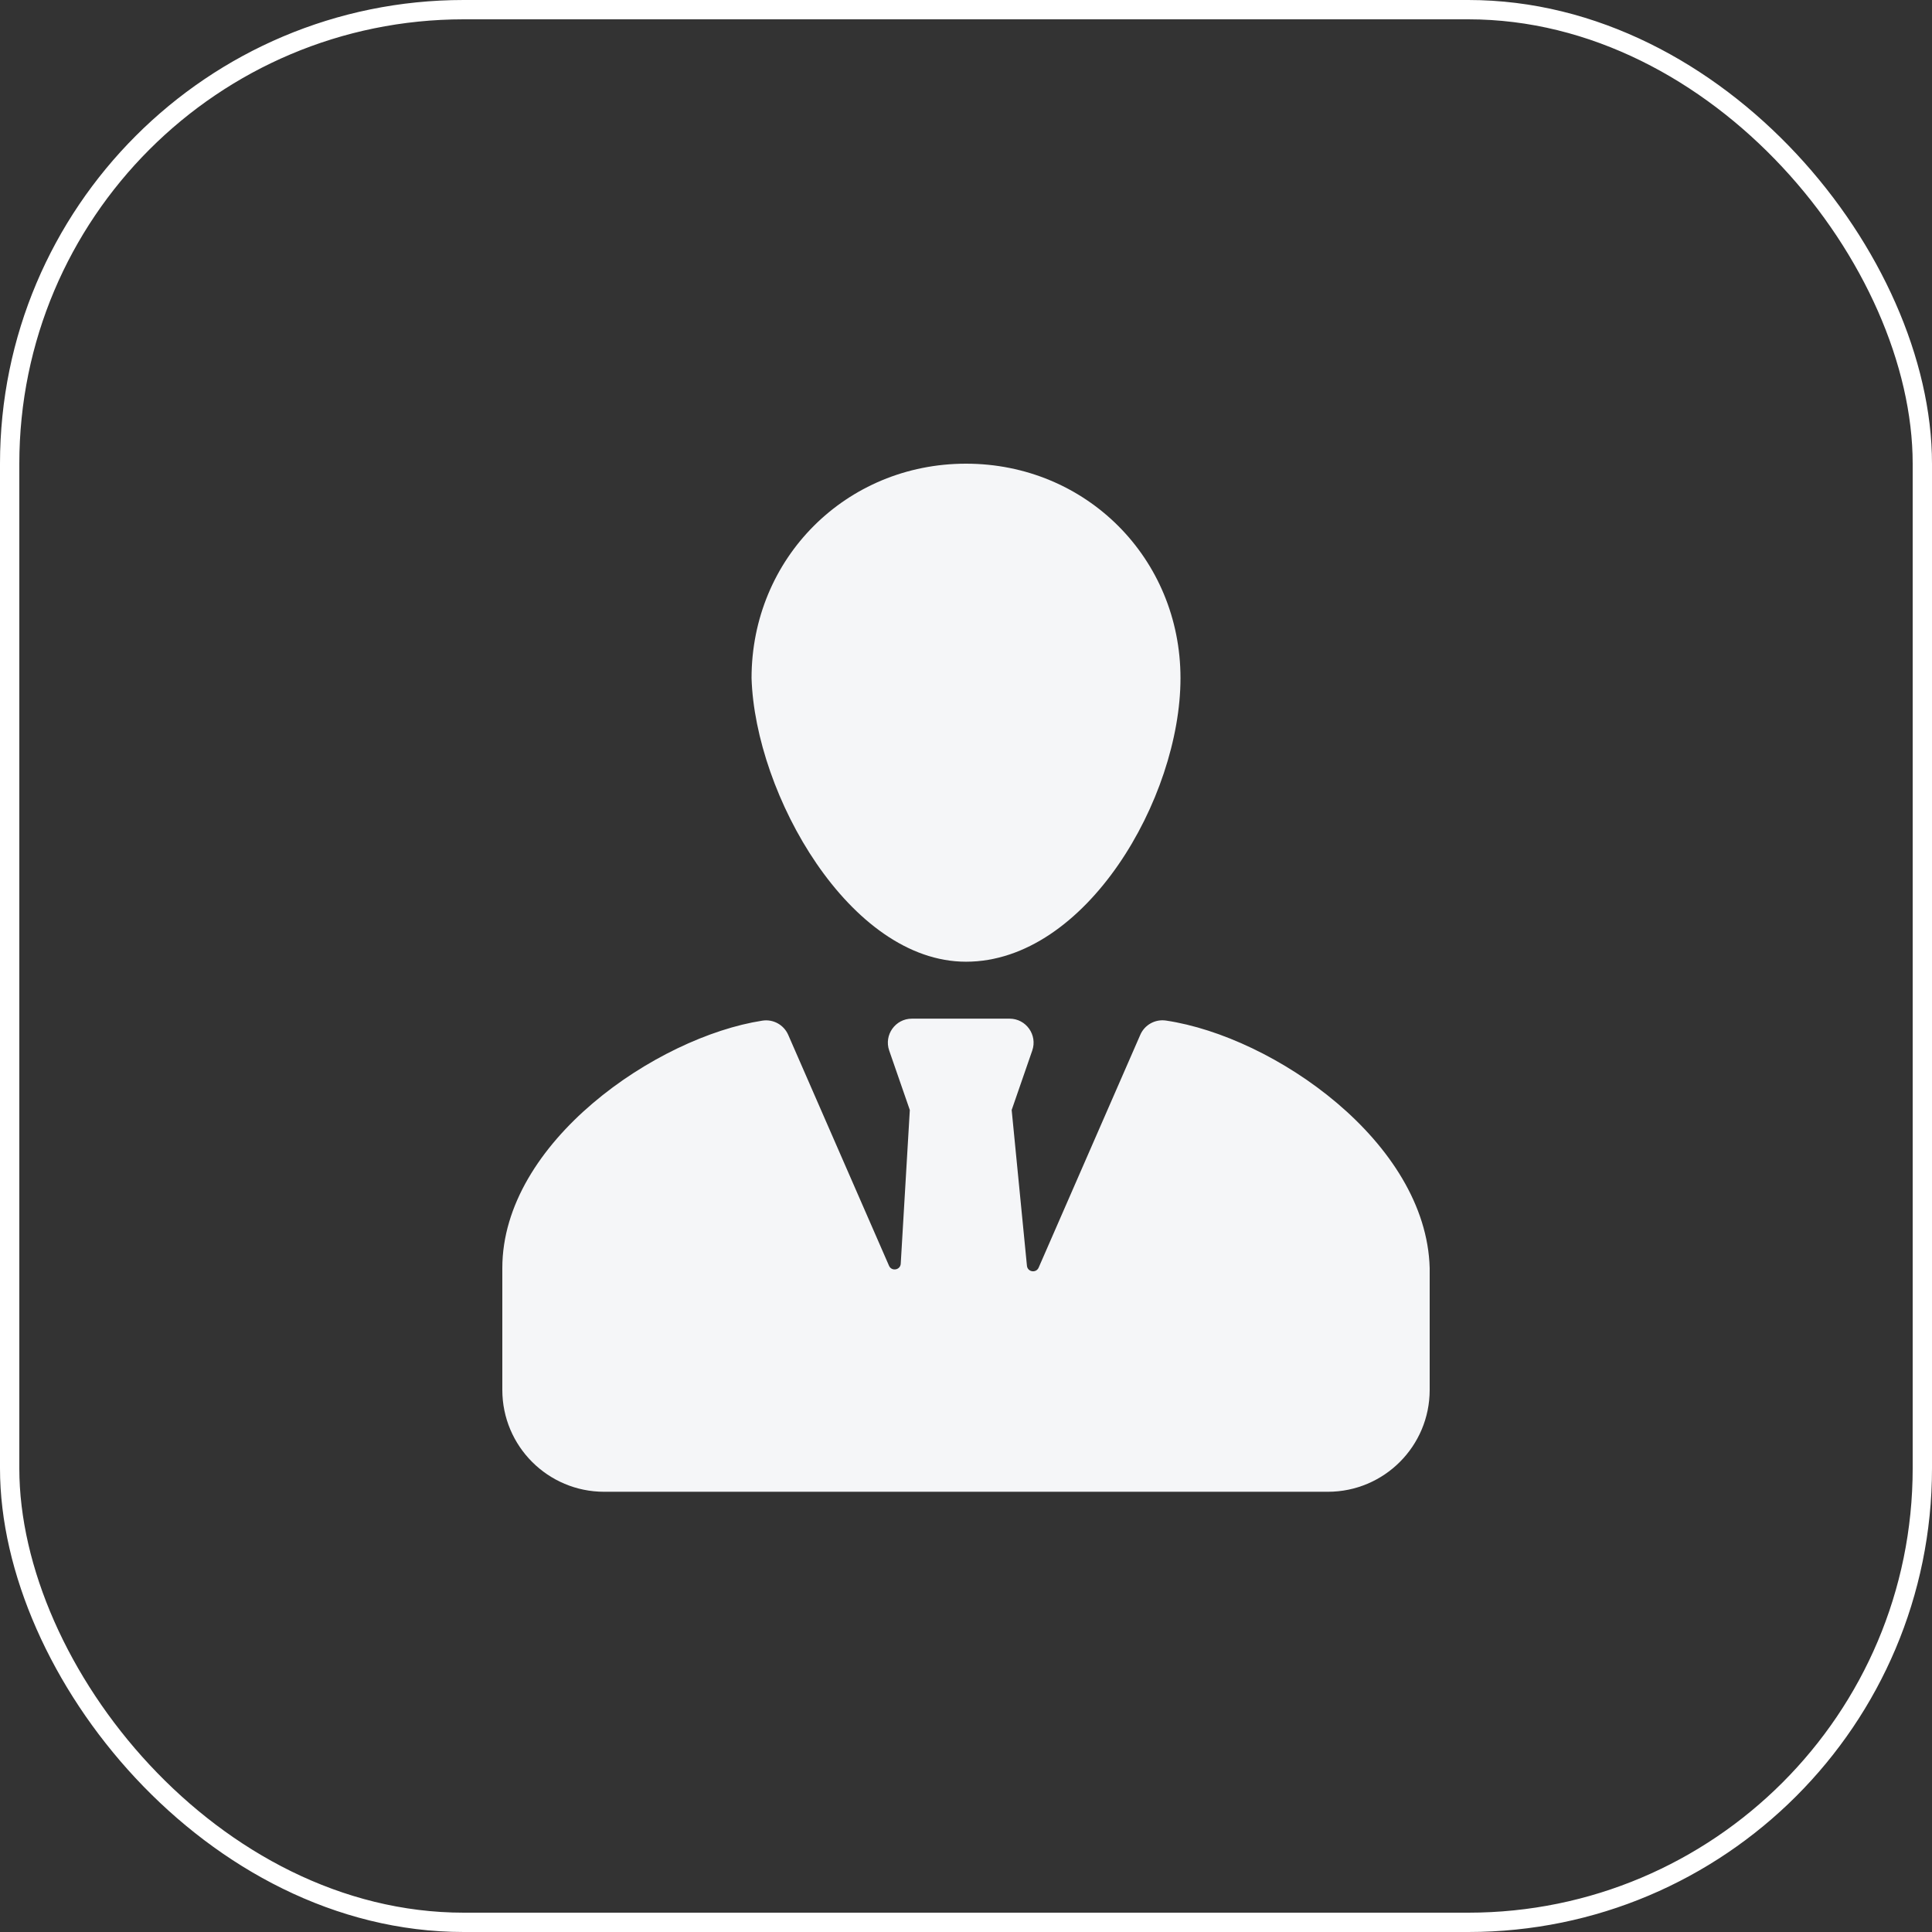
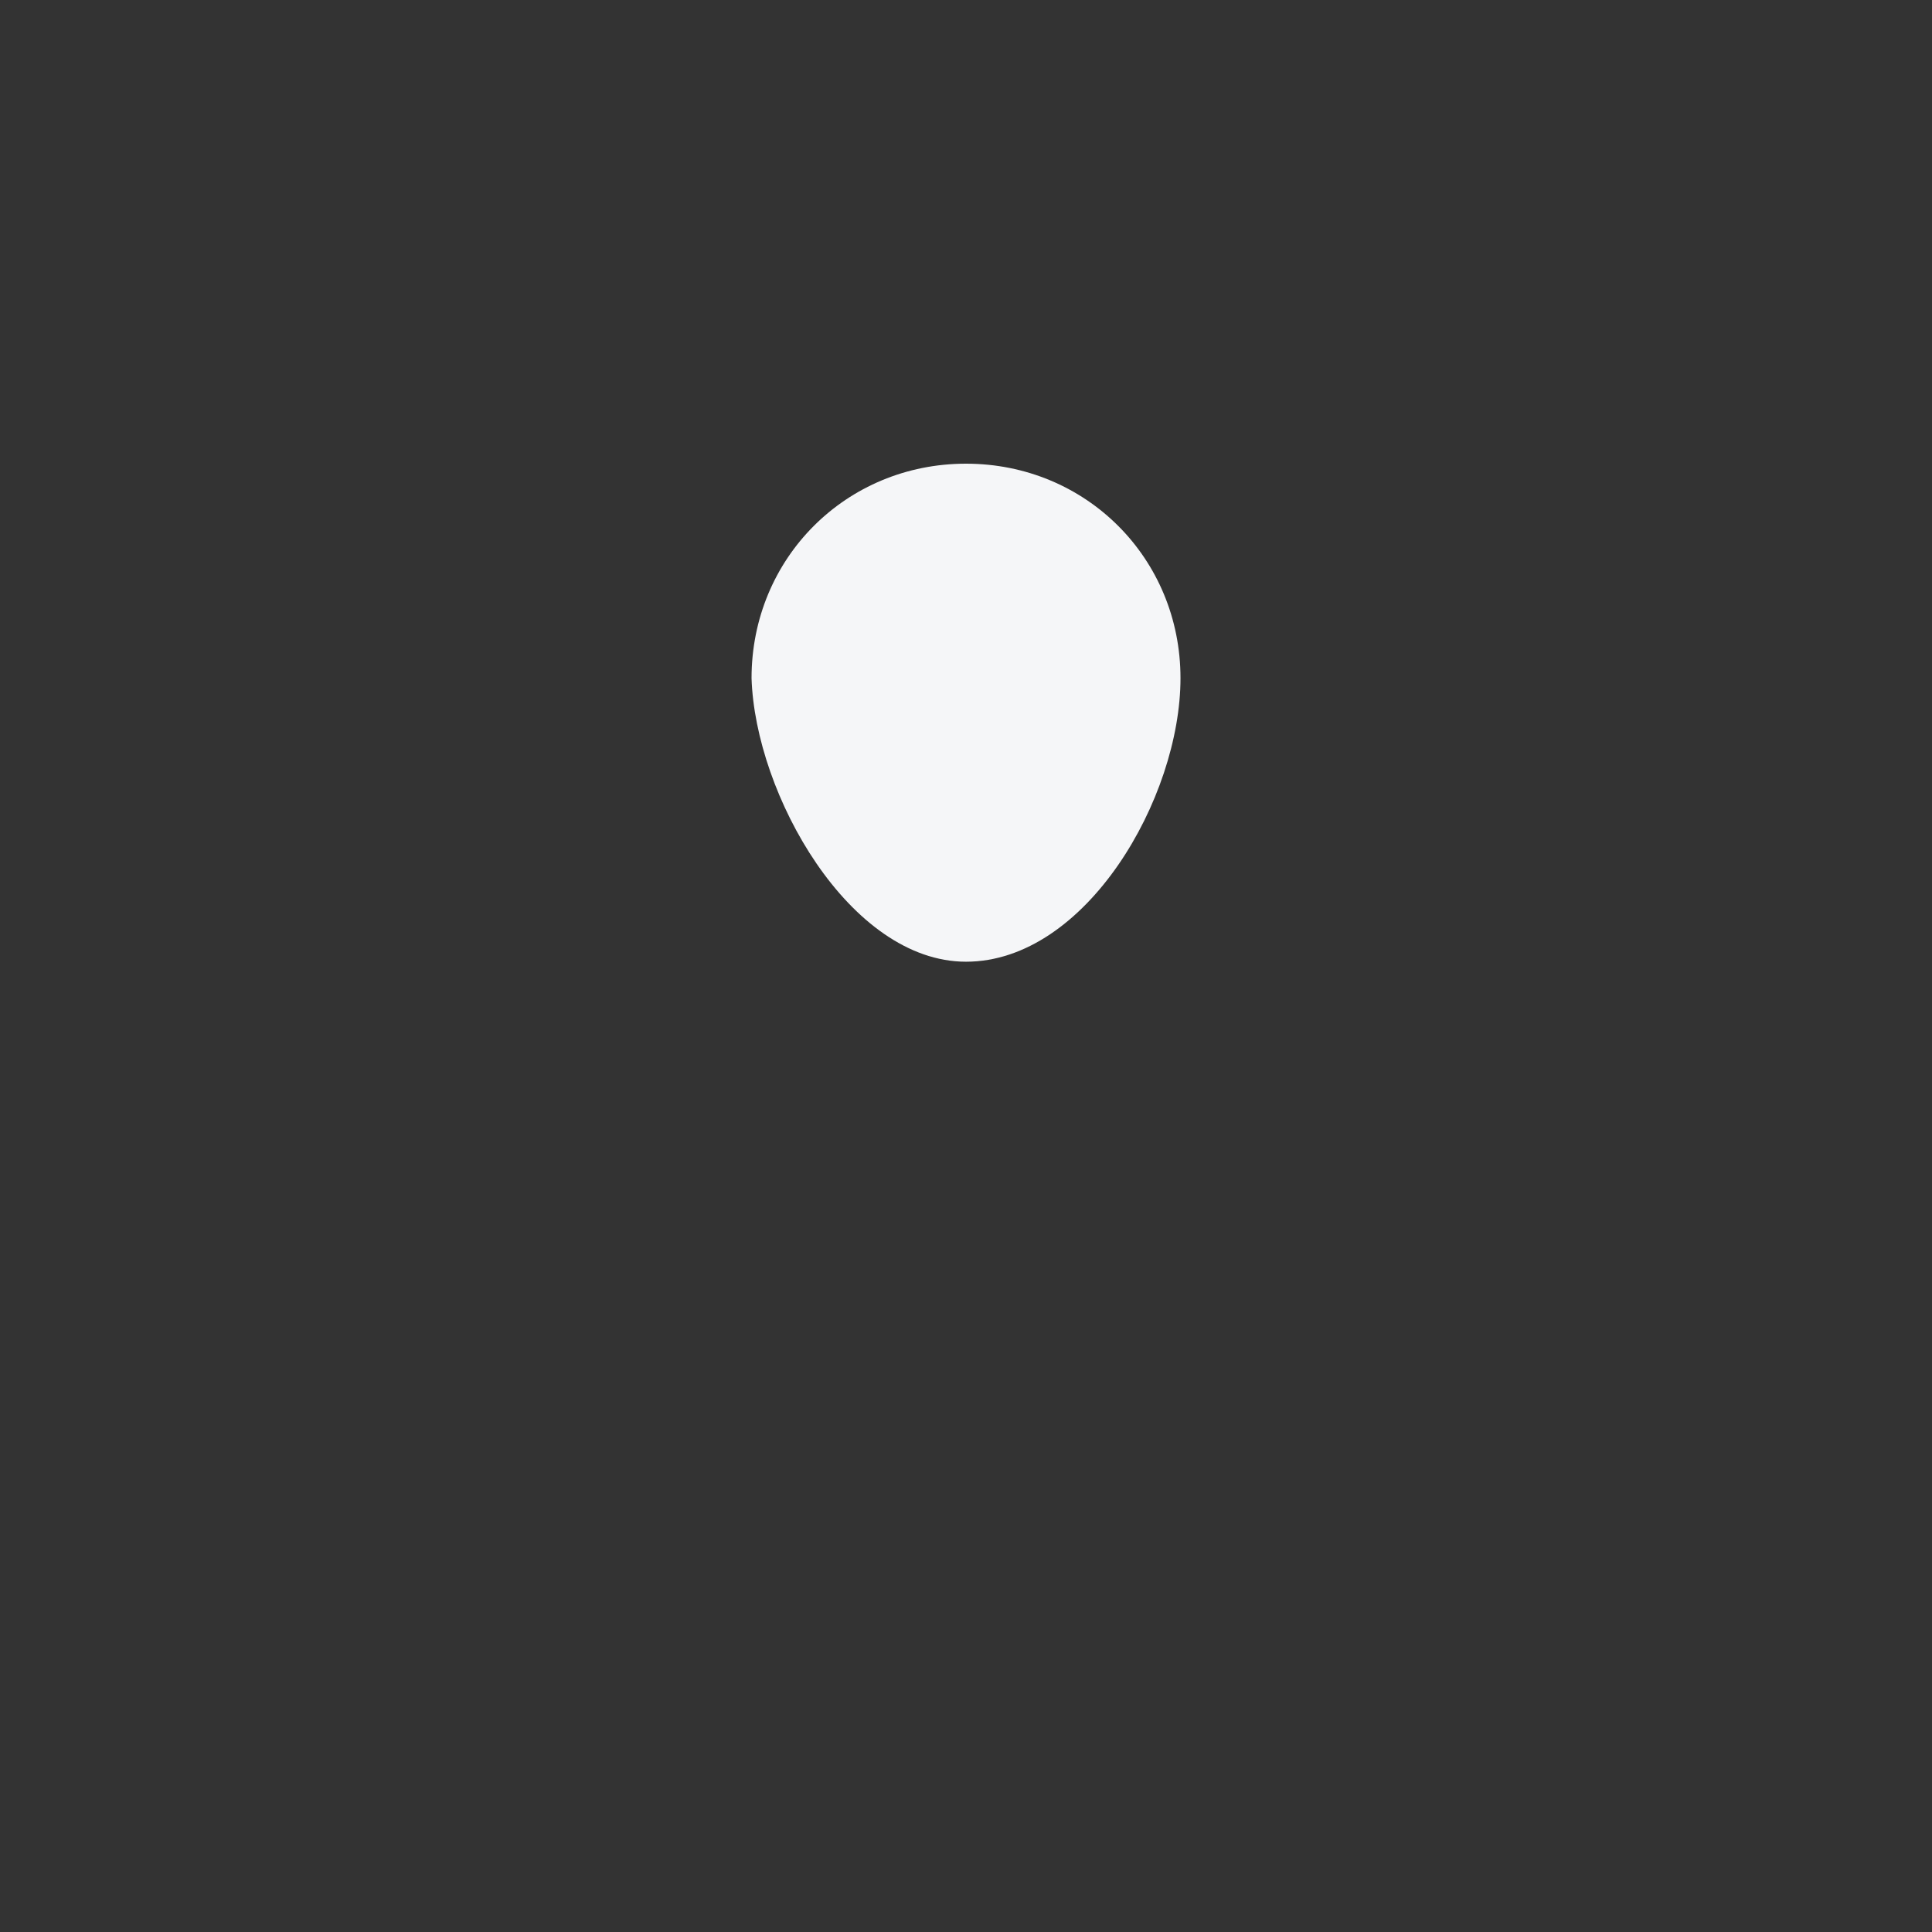
<svg xmlns="http://www.w3.org/2000/svg" width="50" height="50" viewBox="0 0 50 50" fill="none">
  <rect x="0" y="0" width="50" height="50" fill="#333333" stroke="none" />
-   <rect x="0.25" y="0.25" width="49.5" height="49.5" rx="11.75" stroke="white" stroke-width="0.5" />
-   <path d="M29.511 26.78L26.88 32.806C26.814 32.956 26.593 32.92 26.577 32.758L26.182 28.727L26.715 27.187C26.854 26.784 26.555 26.363 26.128 26.363H23.599C23.172 26.363 22.873 26.784 23.012 27.187L23.546 28.727L23.311 32.704C23.302 32.87 23.075 32.91 23.008 32.758L20.399 26.782C20.285 26.522 20.012 26.371 19.732 26.414C16.997 26.835 13 29.561 13 32.818V35.971C13 37.427 14.18 38.607 15.636 38.607H34.364C35.82 38.607 37 37.427 37 35.971V32.818C36.914 29.557 32.967 26.827 30.176 26.412C29.896 26.371 29.624 26.521 29.511 26.78Z" fill="#F5F6F8" />
  <path d="M25 24.889C28.105 24.889 30.551 20.655 30.551 17.551C30.551 14.446 28.105 12 25 12C21.896 12 19.45 14.446 19.45 17.551C19.544 20.561 21.99 24.889 25 24.889Z" fill="#F5F6F8" />
</svg>